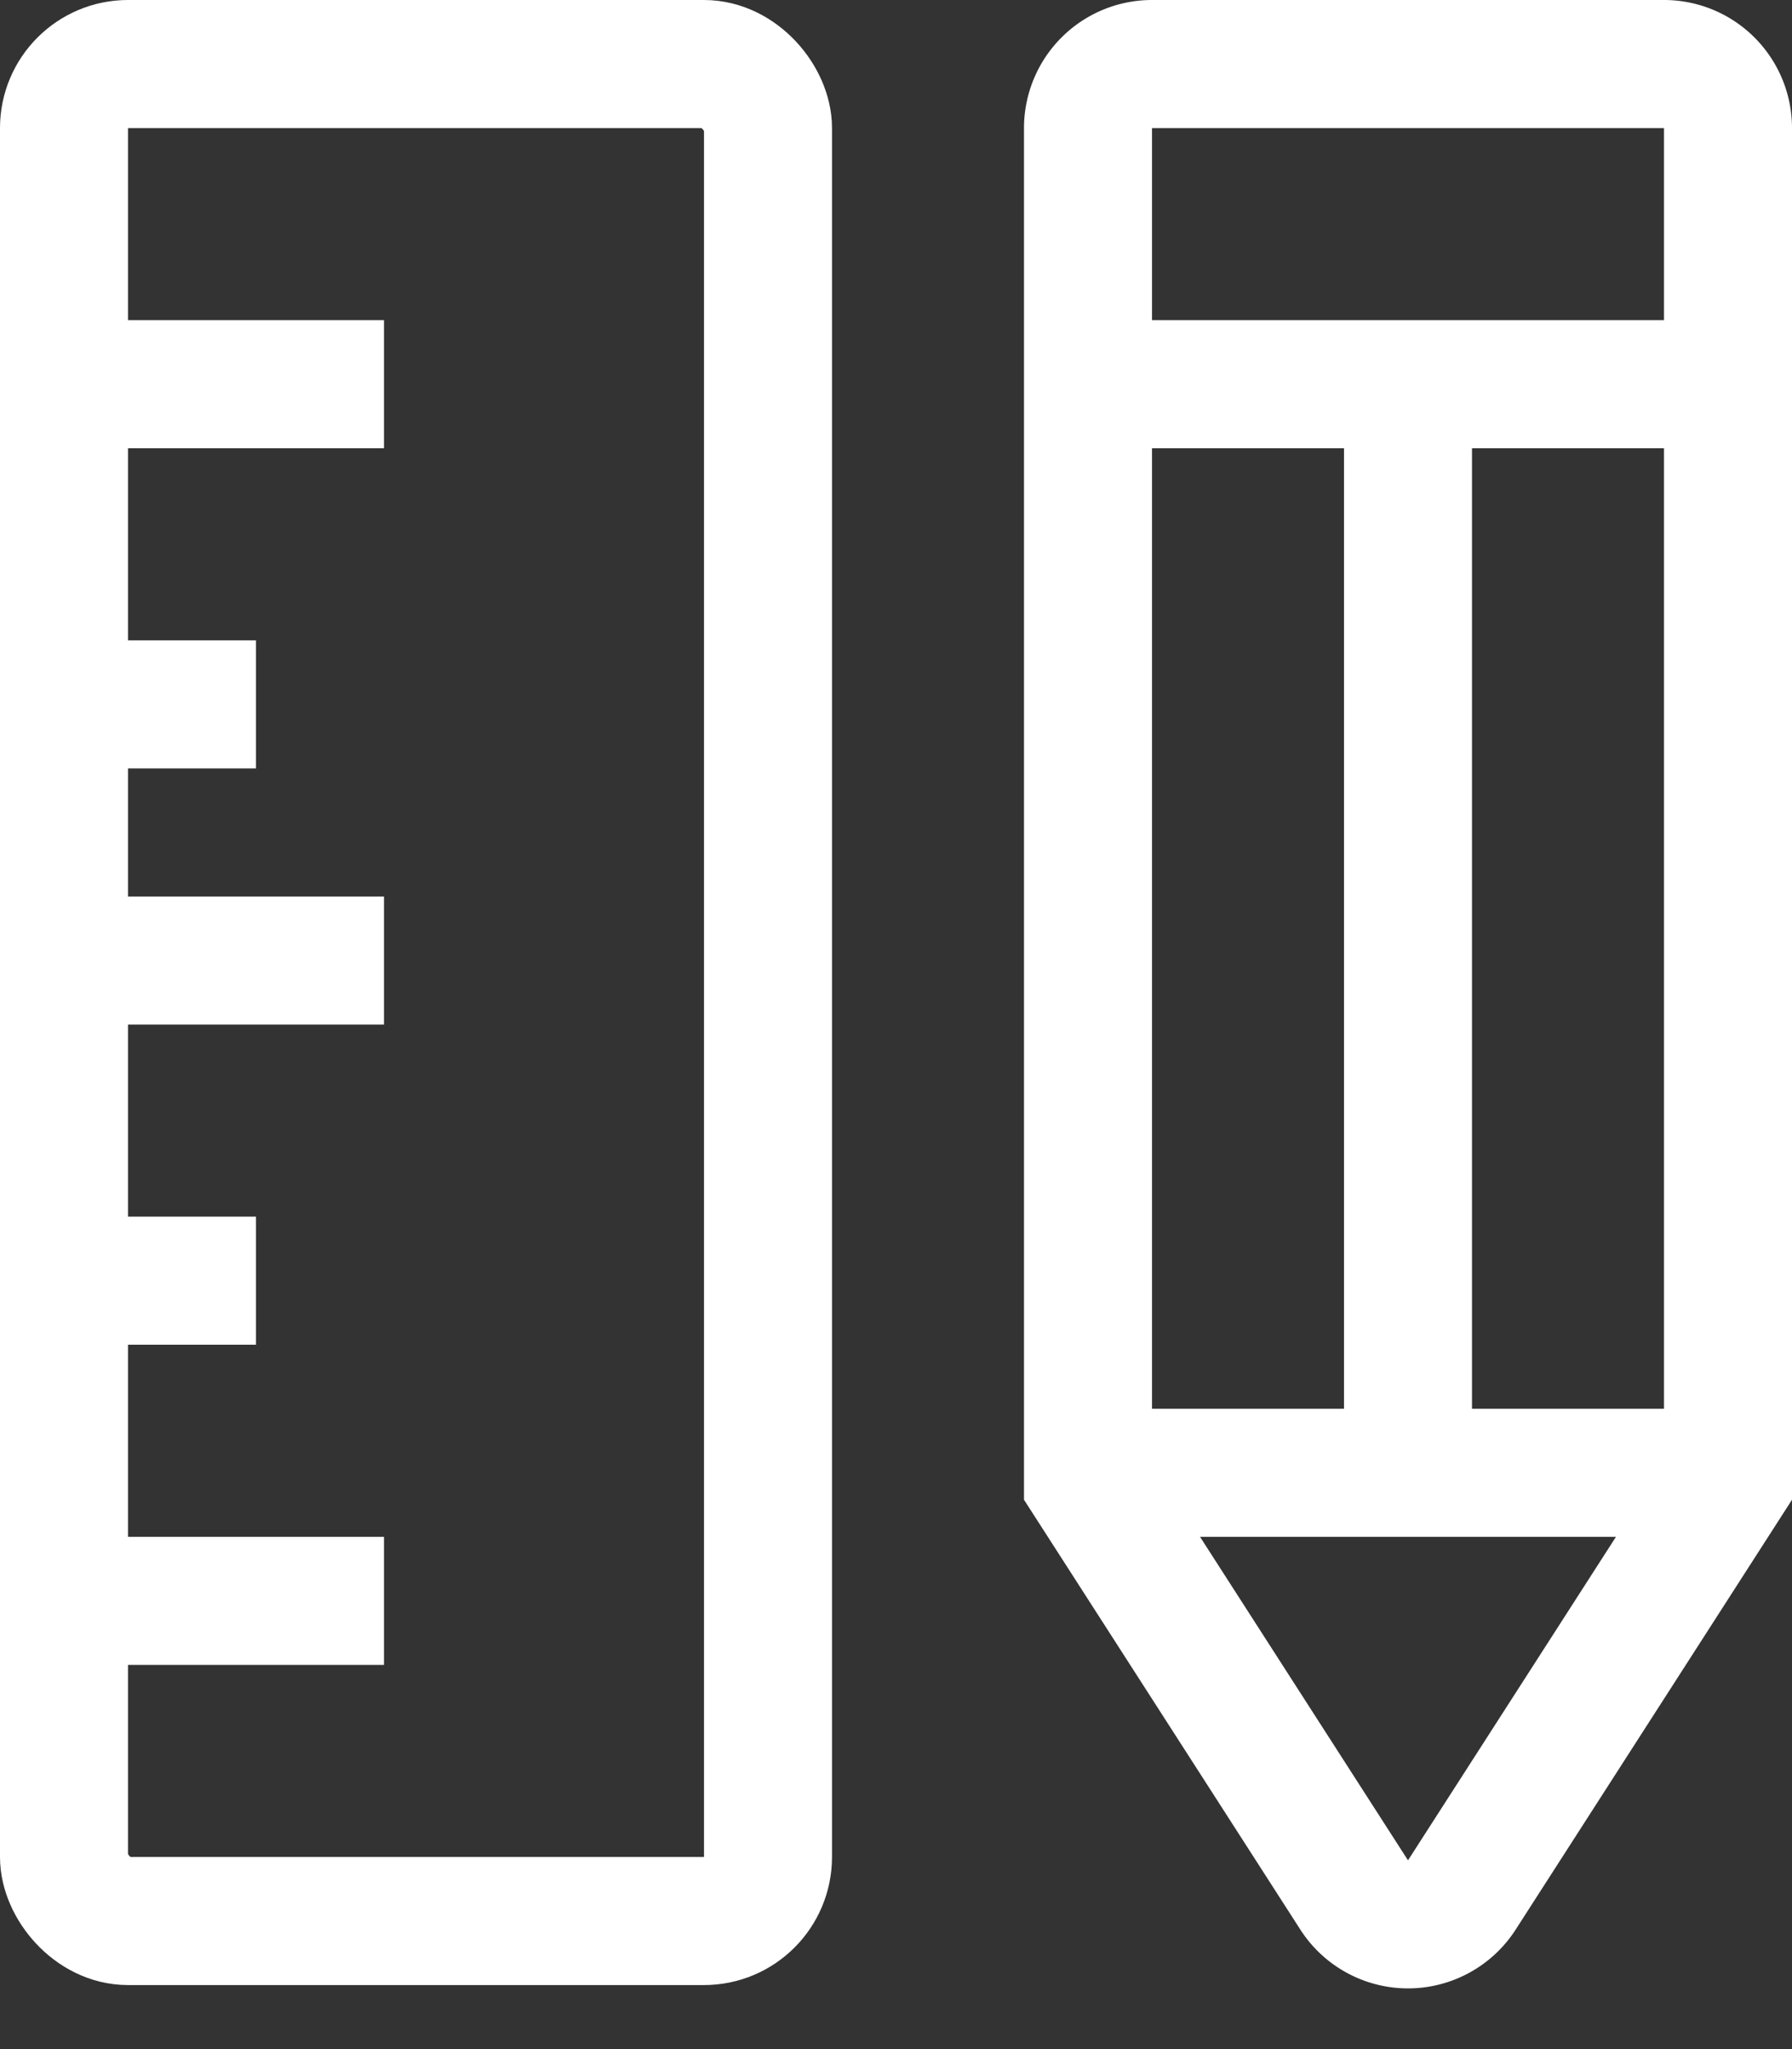
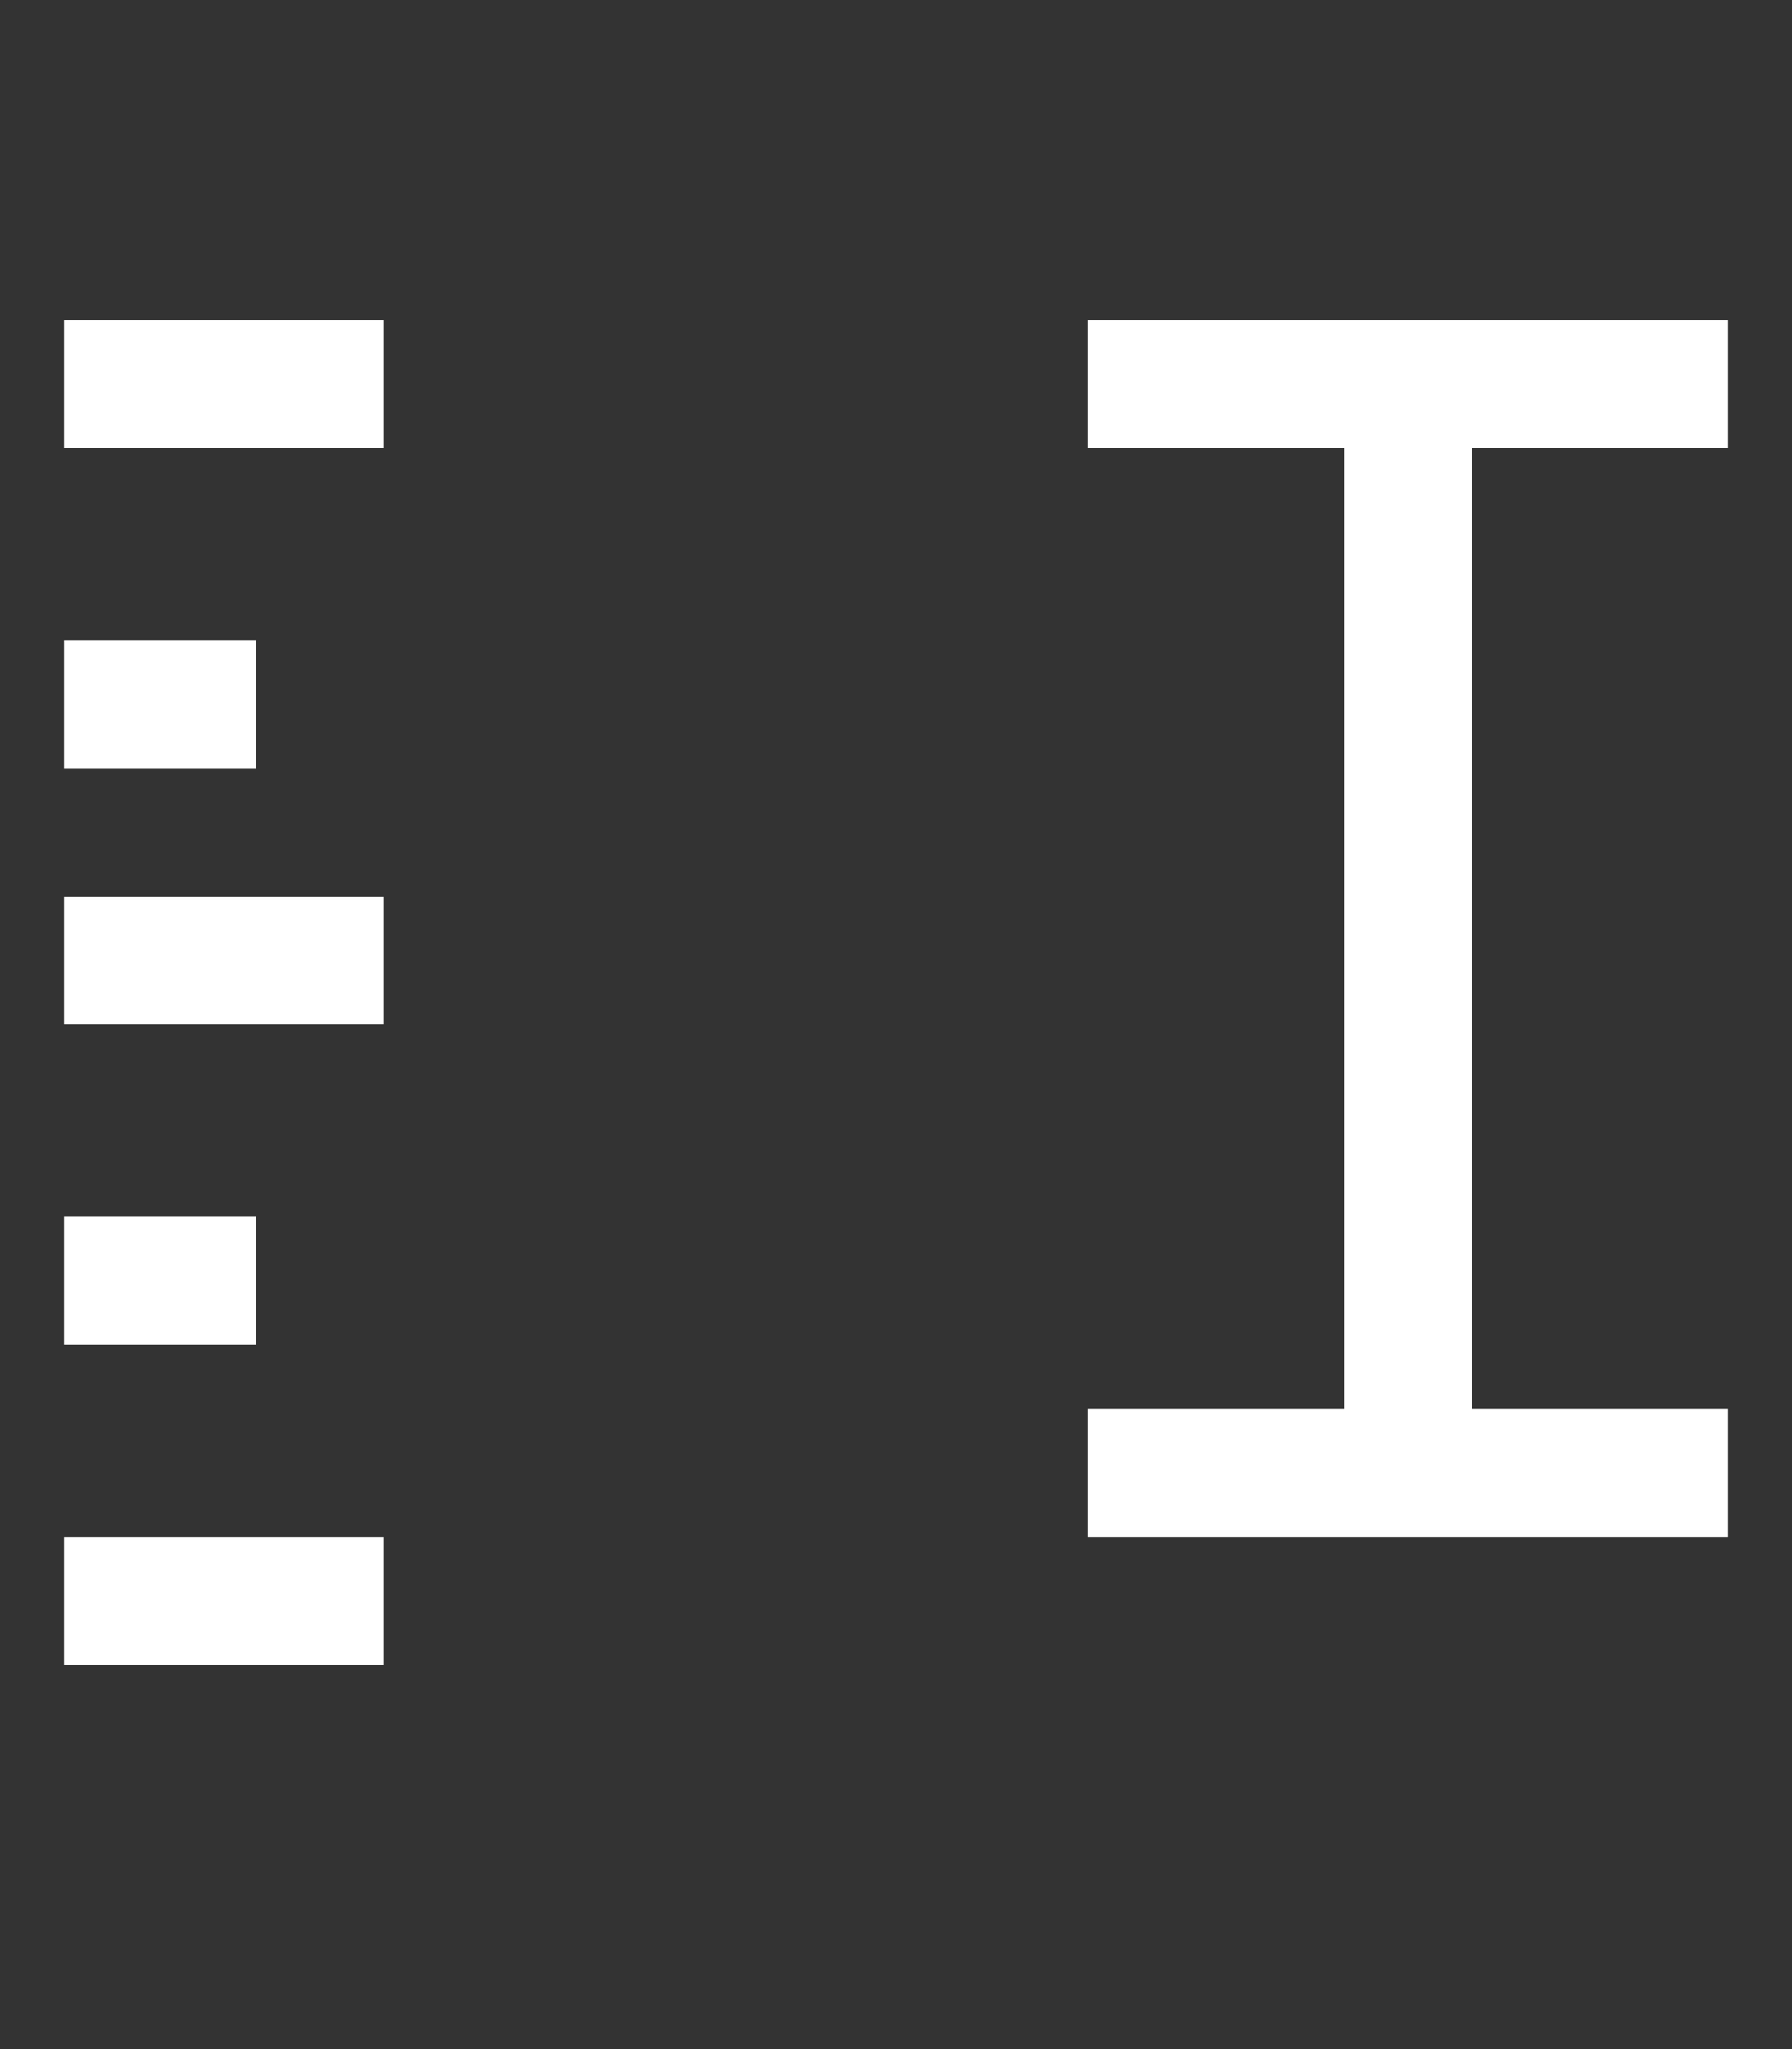
<svg xmlns="http://www.w3.org/2000/svg" width="28" height="32" viewBox="0 0 28 32">
  <rect x="0" y="0" width="28" height="32" fill="#333333" stroke="none" />
  <g fill="none" fill-rule="evenodd" stroke="#fff" stroke-width="2" transform="translate(1 1)">
    <path d="M0 5h5M0 10h3M0 14h5M0 19h3M0 24h5M21 5v17M16 5h10M16 22h10" />
-     <rect width="11" height="29" stroke-linecap="square" rx="1" />
-     <path stroke-linecap="square" d="M26 22.127l-4.159 6.466a1 1 0 0 1-1.682 0L16 22.127V1a1 1 0 0 1 1-1h8a1 1 0 0 1 1 1v21.127z" />
  </g>
</svg>